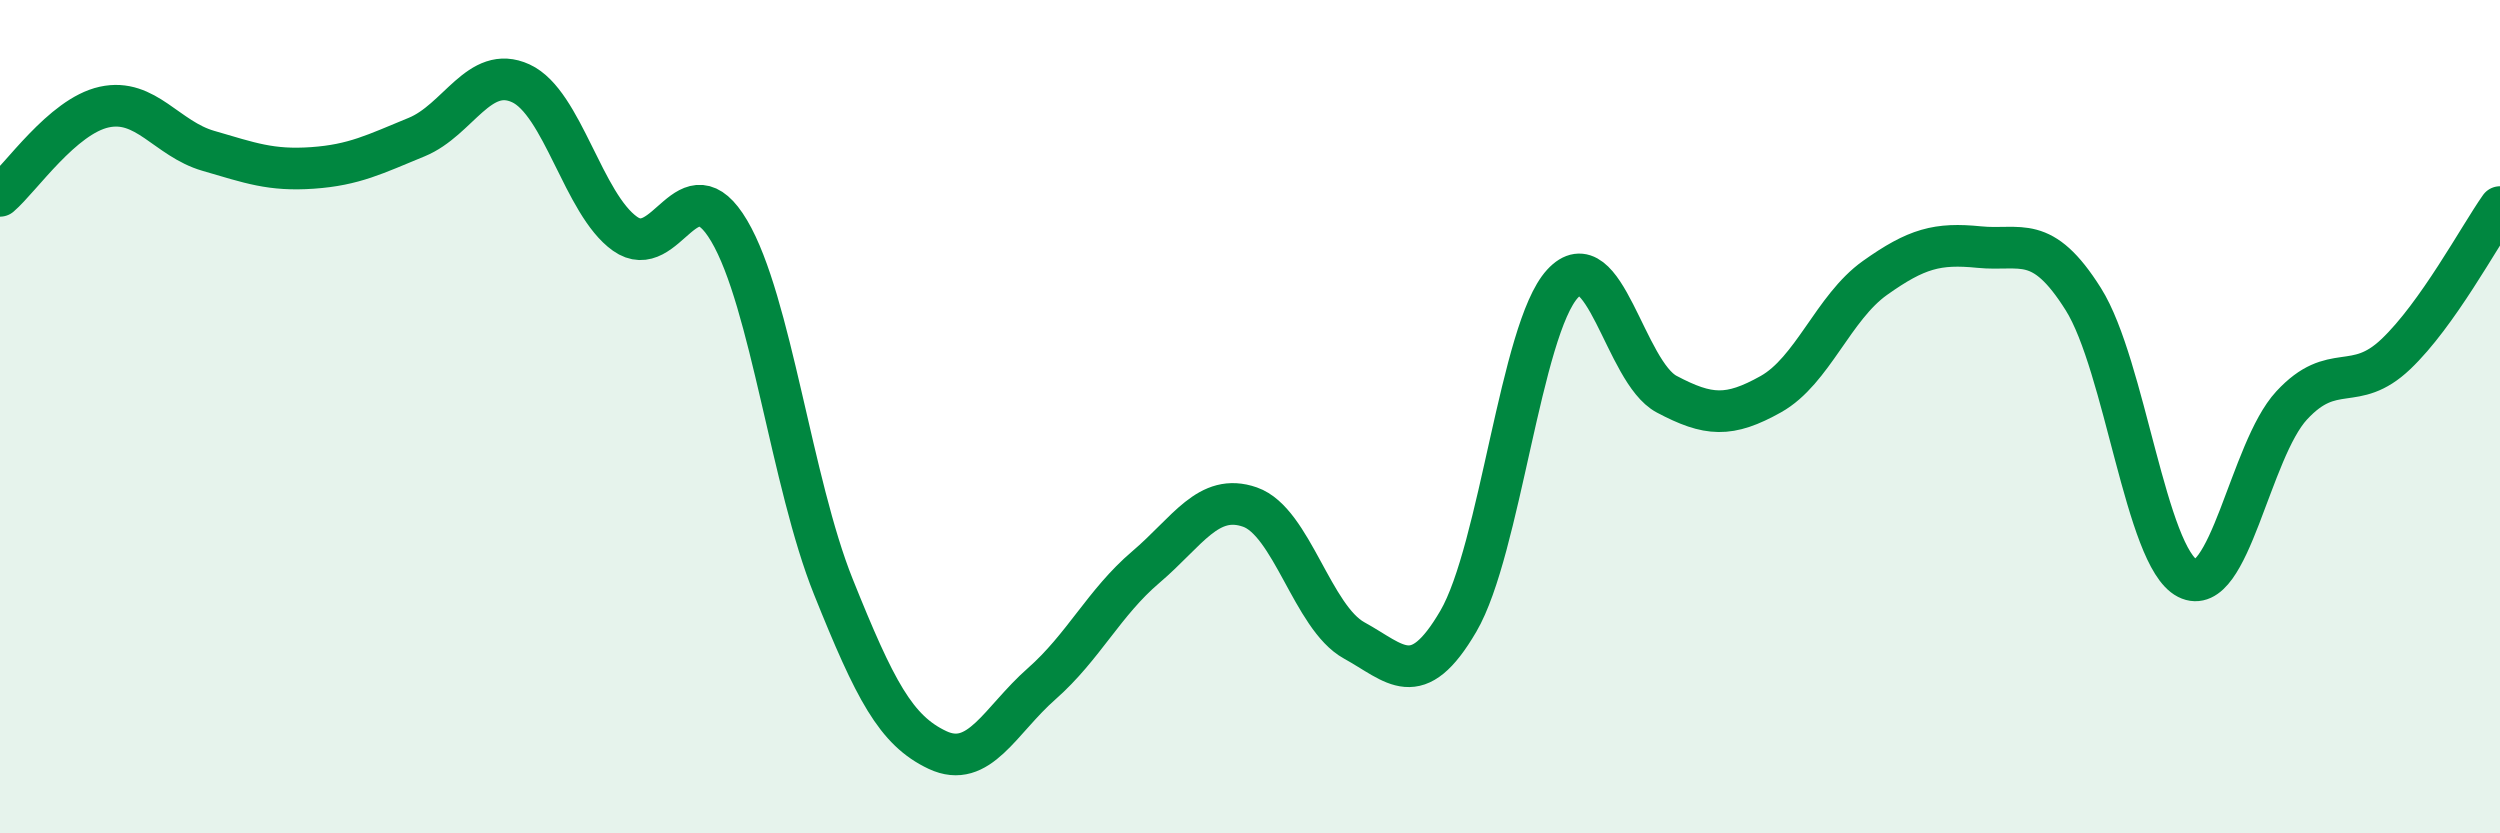
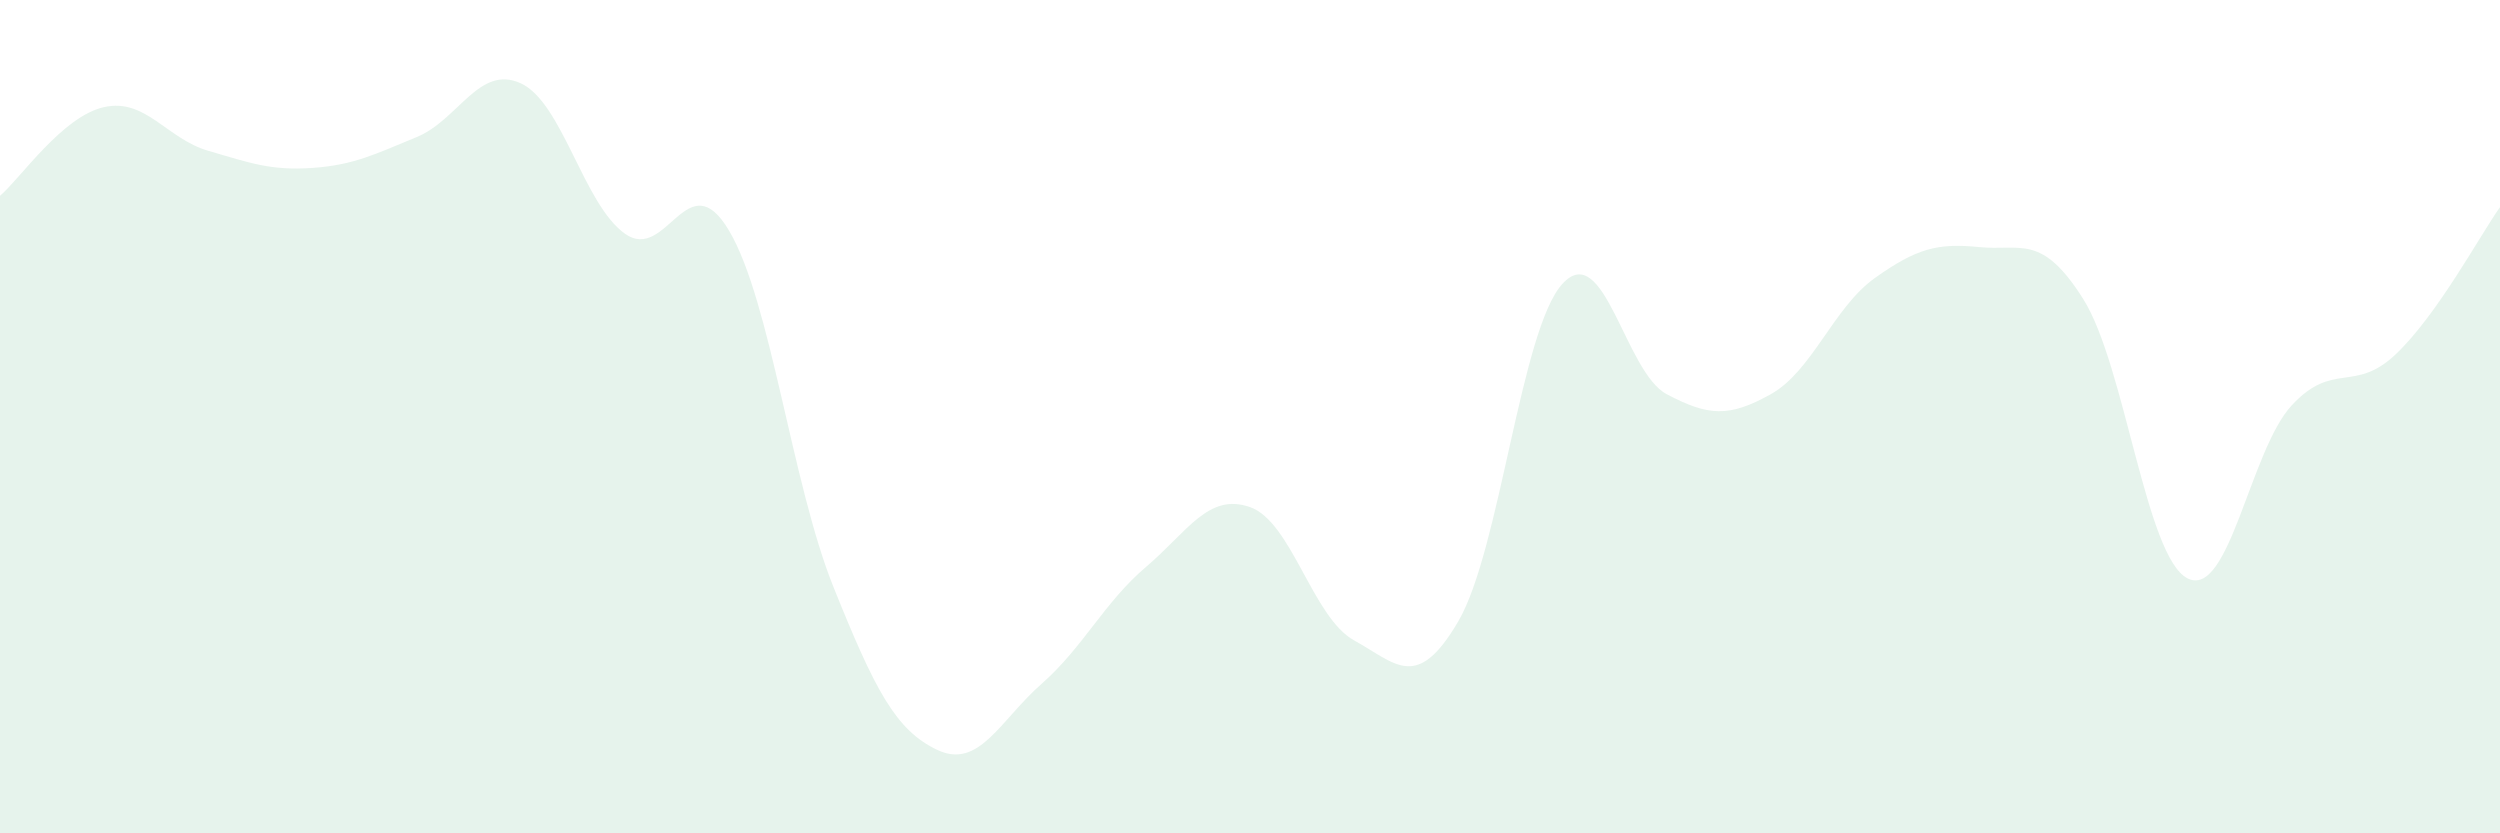
<svg xmlns="http://www.w3.org/2000/svg" width="60" height="20" viewBox="0 0 60 20">
  <path d="M 0,4.7 C 0.5,4.27 1.5,2.79 2.5,2.57 C 3.5,2.35 4,3.33 5,3.62 C 6,3.91 6.5,4.1 7.5,4.03 C 8.5,3.96 9,3.7 10,3.29 C 11,2.88 11.5,1.54 12.5,2 C 13.5,2.46 14,4.9 15,5.61 C 16,6.32 16.5,3.85 17.5,5.54 C 18.5,7.23 19,11.59 20,14.08 C 21,16.57 21.5,17.53 22.5,18 C 23.5,18.47 24,17.29 25,16.41 C 26,15.53 26.5,14.46 27.5,13.61 C 28.5,12.76 29,11.82 30,12.17 C 31,12.52 31.5,14.82 32.5,15.37 C 33.5,15.92 34,16.62 35,14.91 C 36,13.2 36.5,7.9 37.5,6.81 C 38.5,5.72 39,8.93 40,9.46 C 41,9.99 41.5,10.02 42.5,9.46 C 43.5,8.9 44,7.38 45,6.67 C 46,5.96 46.5,5.83 47.5,5.93 C 48.5,6.03 49,5.59 50,7.18 C 51,8.77 51.5,13.37 52.5,13.88 C 53.5,14.39 54,10.81 55,9.73 C 56,8.65 56.5,9.45 57.5,8.5 C 58.5,7.55 59.5,5.68 60,4.97L60 20L0 20Z" fill="#008740" opacity="0.1" stroke-linecap="round" stroke-linejoin="round" />
-   <path d="M 0,4.7 C 0.5,4.27 1.5,2.79 2.5,2.57 C 3.5,2.35 4,3.33 5,3.62 C 6,3.91 6.5,4.1 7.5,4.03 C 8.5,3.96 9,3.7 10,3.29 C 11,2.88 11.5,1.54 12.5,2 C 13.5,2.46 14,4.9 15,5.61 C 16,6.32 16.5,3.85 17.5,5.54 C 18.5,7.23 19,11.59 20,14.08 C 21,16.57 21.5,17.53 22.5,18 C 23.5,18.47 24,17.29 25,16.41 C 26,15.53 26.5,14.46 27.5,13.61 C 28.5,12.76 29,11.82 30,12.17 C 31,12.52 31.5,14.82 32.5,15.37 C 33.5,15.92 34,16.62 35,14.91 C 36,13.2 36.5,7.9 37.5,6.81 C 38.5,5.72 39,8.93 40,9.46 C 41,9.99 41.5,10.02 42.5,9.46 C 43.5,8.9 44,7.38 45,6.67 C 46,5.96 46.5,5.83 47.5,5.93 C 48.5,6.03 49,5.59 50,7.18 C 51,8.77 51.5,13.37 52.5,13.88 C 53.5,14.39 54,10.81 55,9.73 C 56,8.65 56.5,9.45 57.5,8.5 C 58.5,7.55 59.5,5.68 60,4.97" stroke="#008740" stroke-width="1" fill="none" stroke-linecap="round" stroke-linejoin="round" />
</svg>